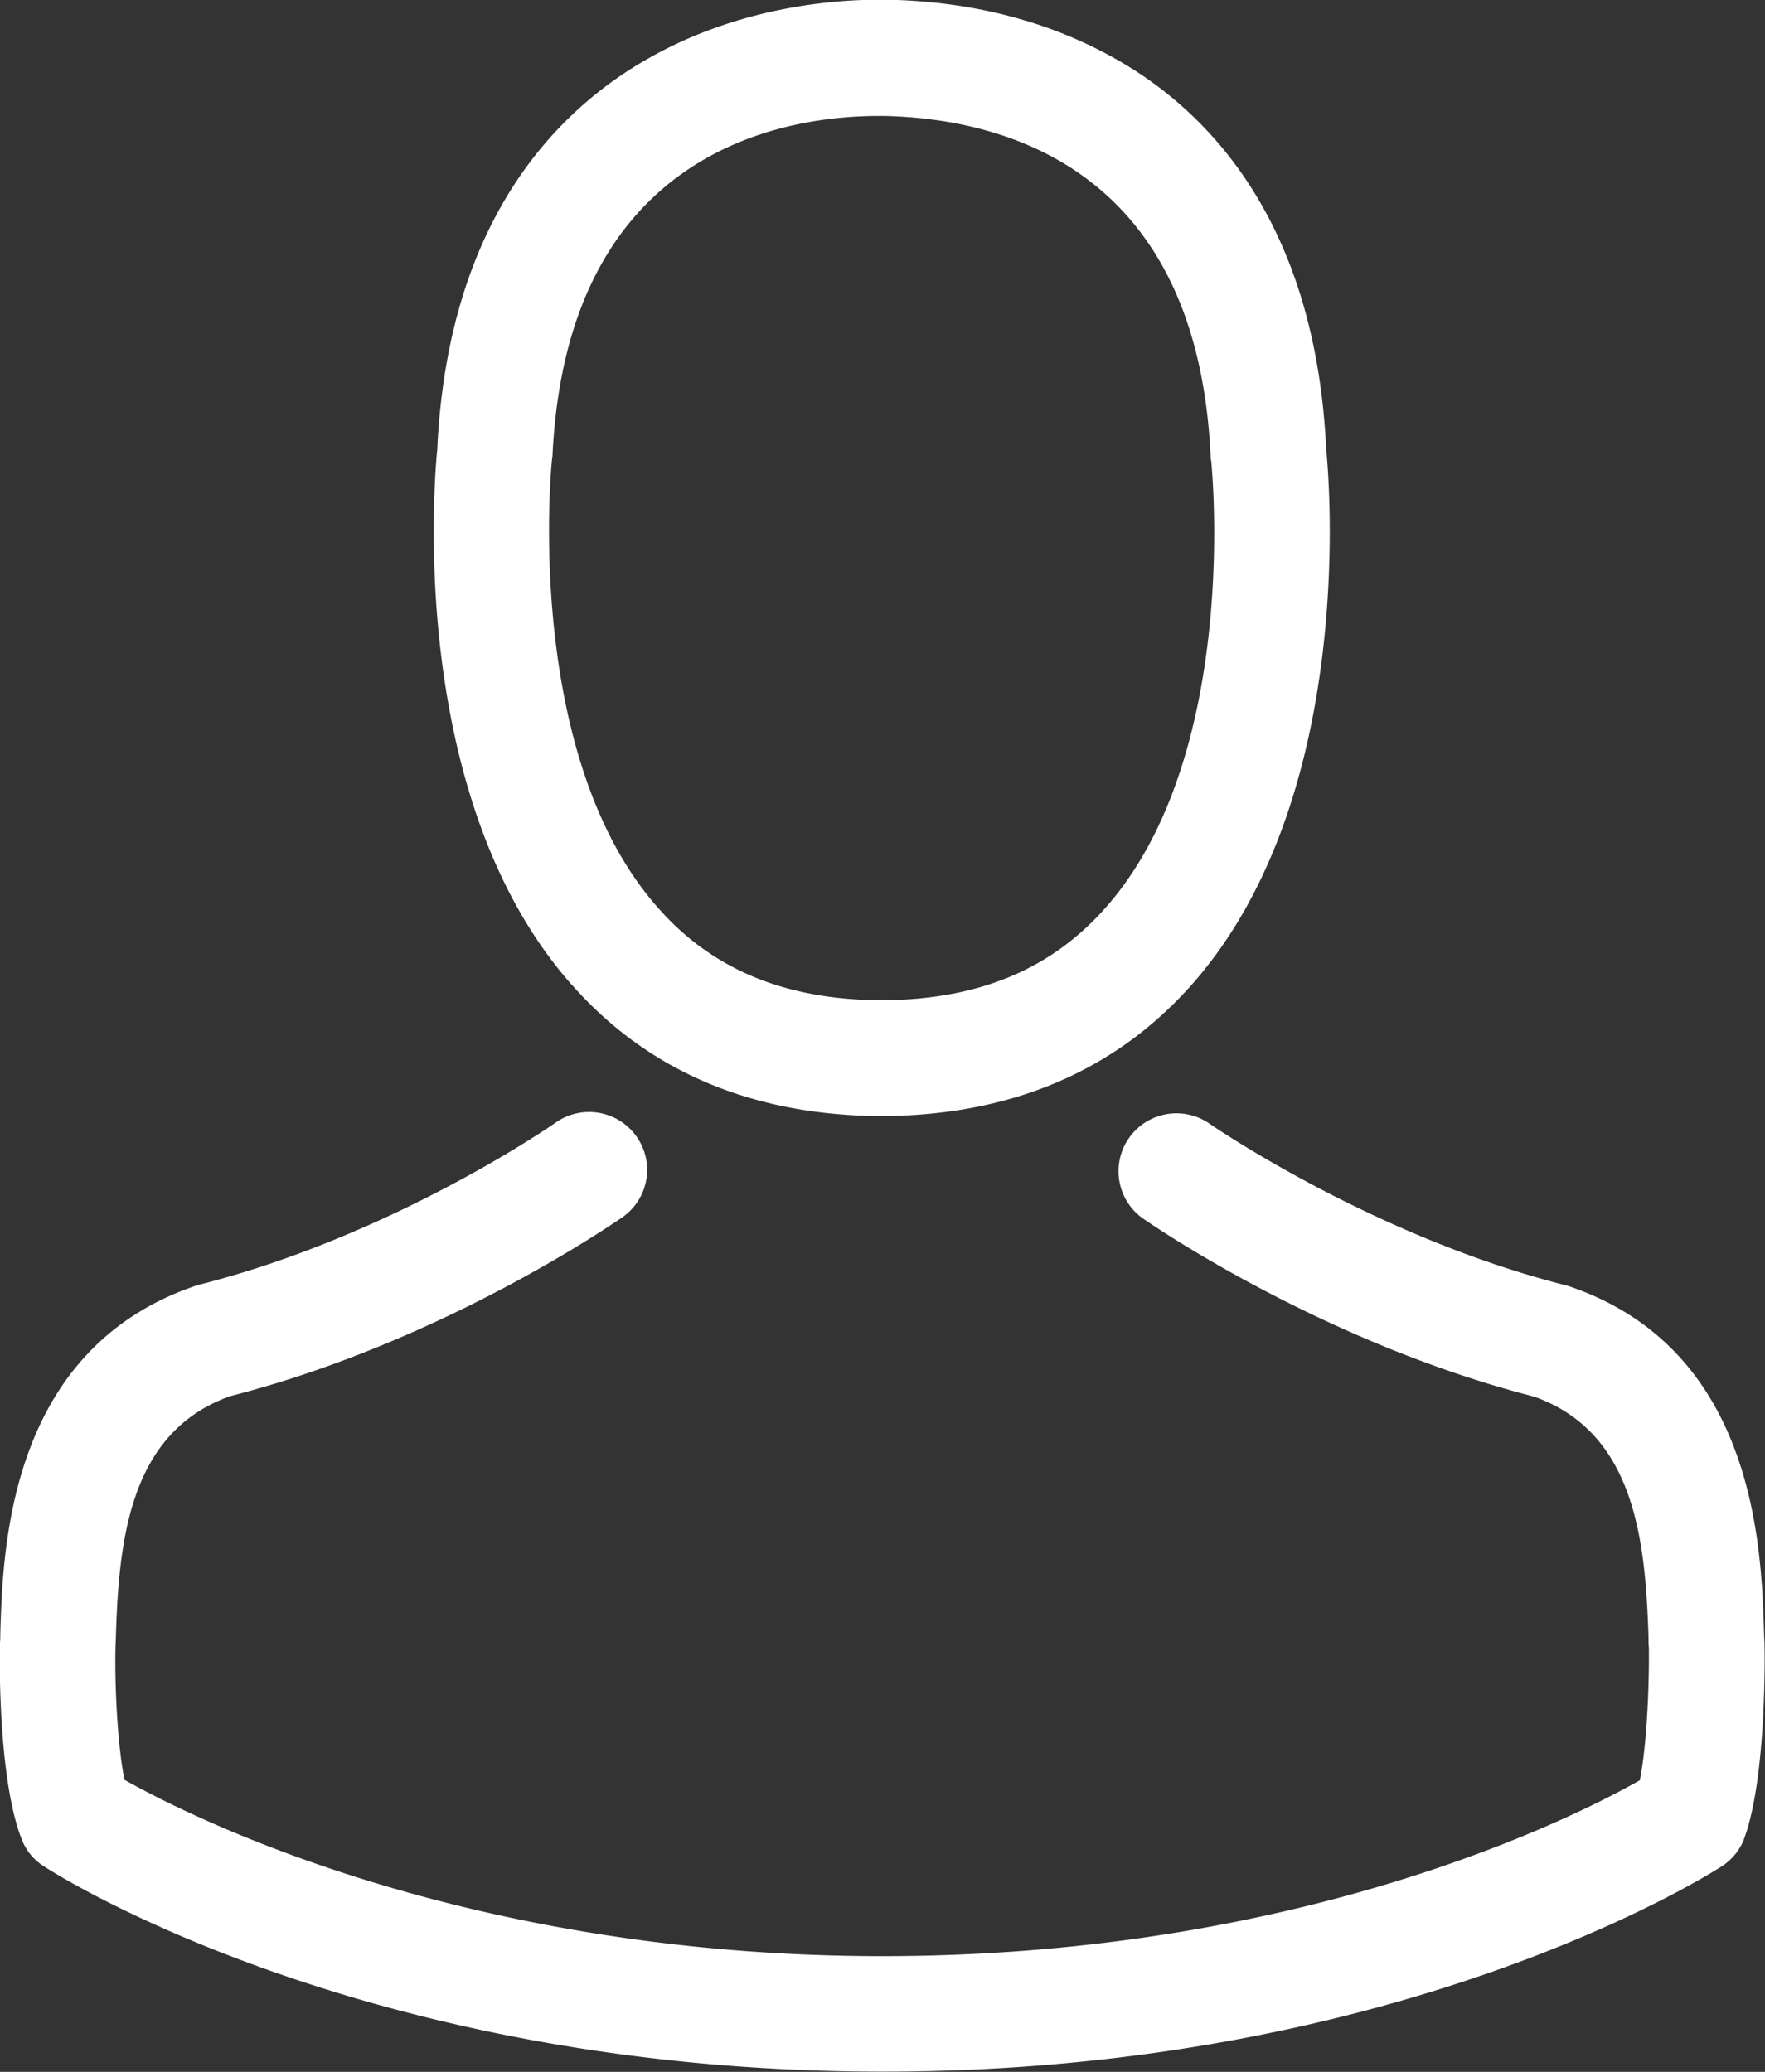
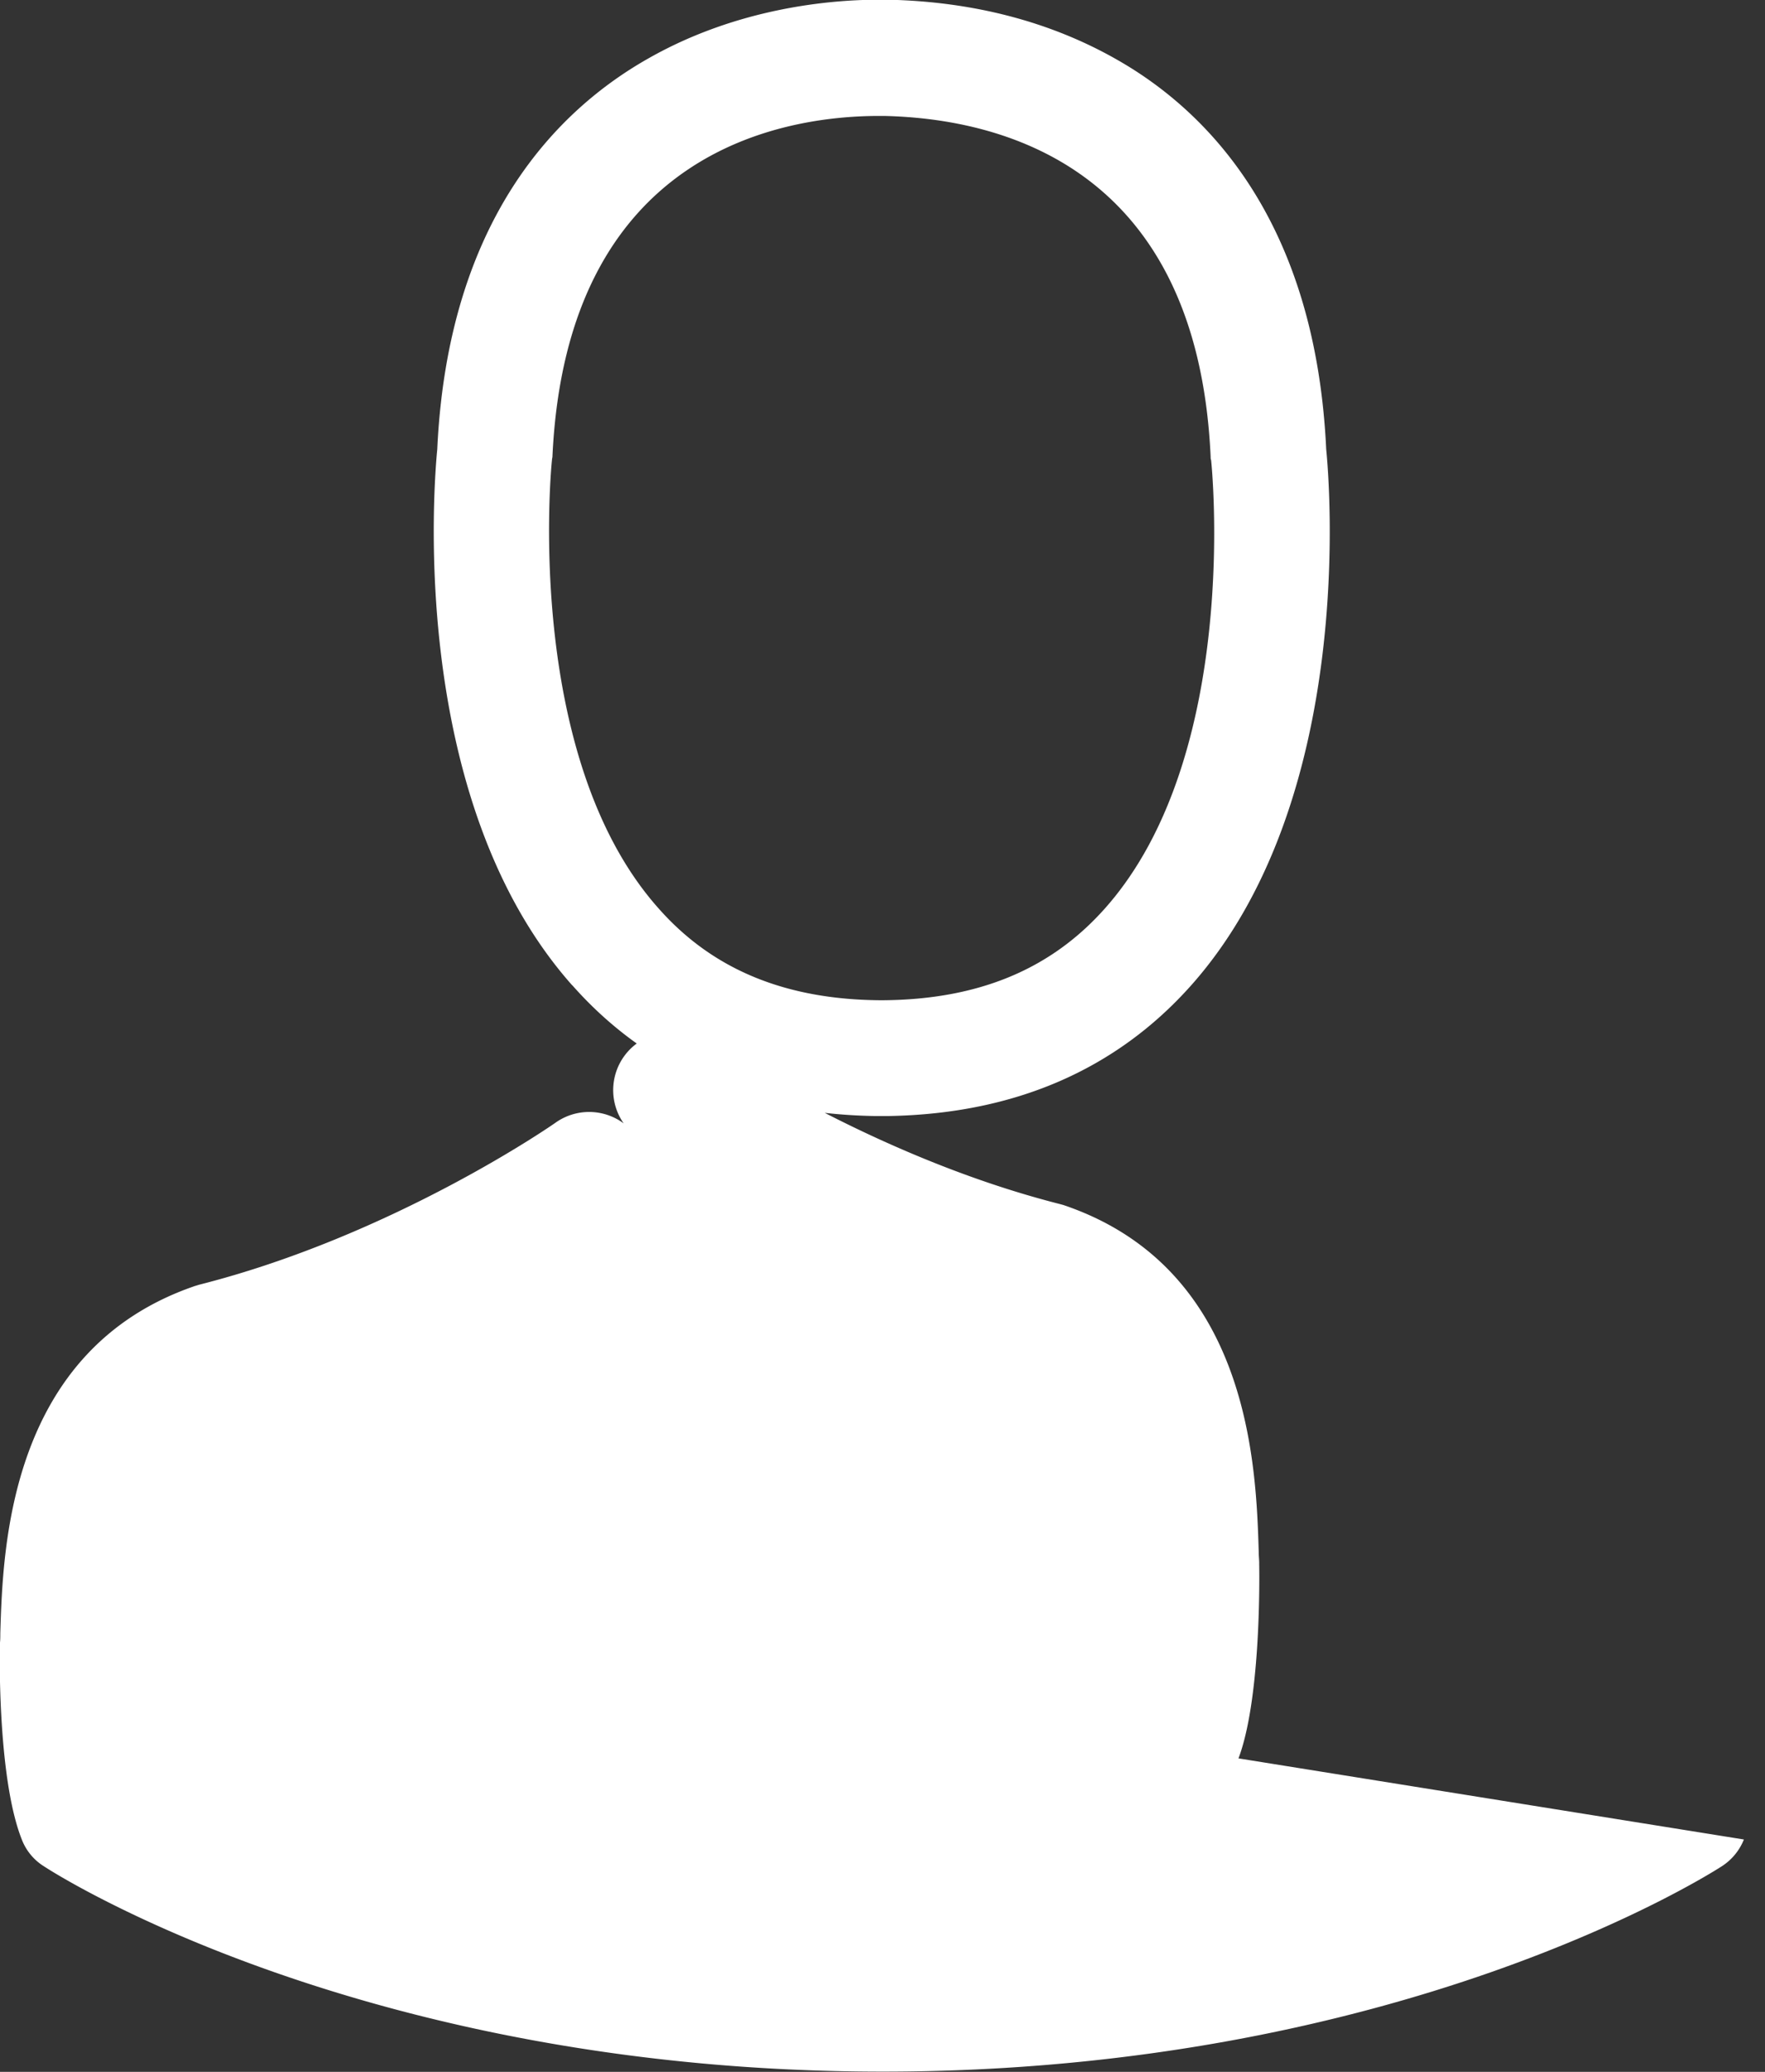
<svg xmlns="http://www.w3.org/2000/svg" xmlns:xlink="http://www.w3.org/1999/xlink" width="23" height="27" viewBox="0 0 23 27">
  <rect x="0" y="0" width="23" height="27" fill="#333333" stroke="none" />
  <defs>
-     <path id="830ja" d="M1341.456 102.84c-2.155-2.428-1.797-6.588-1.758-6.985.14-3.002 1.573-4.427 2.75-5.093 1.17-.666 2.39-.766 3.012-.766h.095c1.13.022 2.144.29 3.012.788 1.165.666 2.575 2.091 2.715 5.071.04.397.398 4.557-1.758 6.984-.98 1.102-2.306 1.677-3.947 1.705h-.18c-1.64-.028-2.967-.603-3.94-1.705zm1.126-1.002c.7.794 1.646 1.186 2.878 1.197h.055c1.238-.011 2.179-.403 2.884-1.197 1.78-2.001 1.389-5.803 1.383-5.843-.006-.011-.006-.028-.006-.044-.173-3.791-2.743-4.406-4.255-4.44h-.067c-1.22 0-4.07.43-4.255 4.44 0 .01-.006.028-.006.044-.006.034-.386 3.852 1.389 5.843zm14.143 12.134a.744.744 0 0 1-.291.351c-.168.107-4.194 2.674-10.93 2.674-6.735 0-10.76-2.562-10.929-2.674a.713.713 0 0 1-.291-.351c-.297-.75-.291-2.242-.286-2.533v-.017c.006-.045.006-.09.006-.14.034-1.102.106-3.69 2.536-4.523l.056-.017c2.537-.643 4.625-2.097 4.647-2.114a.756.756 0 0 1 1.053.185c.24.34.157.81-.185 1.05-.095.063-2.323 1.617-5.112 2.332-1.304.465-1.45 1.857-1.489 3.132 0 .05-.005.095-.005.14-.012.503.027 1.28.117 1.727.913.515 4.49 2.298 9.877 2.298 5.408 0 8.964-1.777 9.87-2.292.09-.447.124-1.224.118-1.728-.005-.045-.005-.09-.005-.14-.04-1.275-.185-2.667-1.49-3.131-2.788-.716-5.016-2.265-5.111-2.331a.755.755 0 0 1 .868-1.235c.022.015 2.121 1.47 4.647 2.113.016.005.039.01.056.016 2.43.828 2.502 3.416 2.536 4.524 0 .05.006.095.006.14v.017c.005.29.01 1.783-.27 2.527z" />
+     <path id="830ja" d="M1341.456 102.84c-2.155-2.428-1.797-6.588-1.758-6.985.14-3.002 1.573-4.427 2.75-5.093 1.17-.666 2.39-.766 3.012-.766h.095c1.13.022 2.144.29 3.012.788 1.165.666 2.575 2.091 2.715 5.071.04.397.398 4.557-1.758 6.984-.98 1.102-2.306 1.677-3.947 1.705h-.18c-1.64-.028-2.967-.603-3.94-1.705zm1.126-1.002c.7.794 1.646 1.186 2.878 1.197h.055c1.238-.011 2.179-.403 2.884-1.197 1.78-2.001 1.389-5.803 1.383-5.843-.006-.011-.006-.028-.006-.044-.173-3.791-2.743-4.406-4.255-4.44h-.067c-1.22 0-4.07.43-4.255 4.44 0 .01-.006.028-.006.044-.006.034-.386 3.852 1.389 5.843zm14.143 12.134a.744.744 0 0 1-.291.351c-.168.107-4.194 2.674-10.93 2.674-6.735 0-10.76-2.562-10.929-2.674a.713.713 0 0 1-.291-.351c-.297-.75-.291-2.242-.286-2.533v-.017c.006-.045.006-.09.006-.14.034-1.102.106-3.69 2.536-4.523l.056-.017c2.537-.643 4.625-2.097 4.647-2.114a.756.756 0 0 1 1.053.185a.755.755 0 0 1 .868-1.235c.022.015 2.121 1.47 4.647 2.113.016.005.039.01.056.016 2.43.828 2.502 3.416 2.536 4.524 0 .05.006.095.006.14v.017c.005.29.01 1.783-.27 2.527z" />
  </defs>
  <g>
    <g transform="translate(-1334 -90)">
      <use fill="#fff" xlink:href="#830ja" />
    </g>
  </g>
</svg>